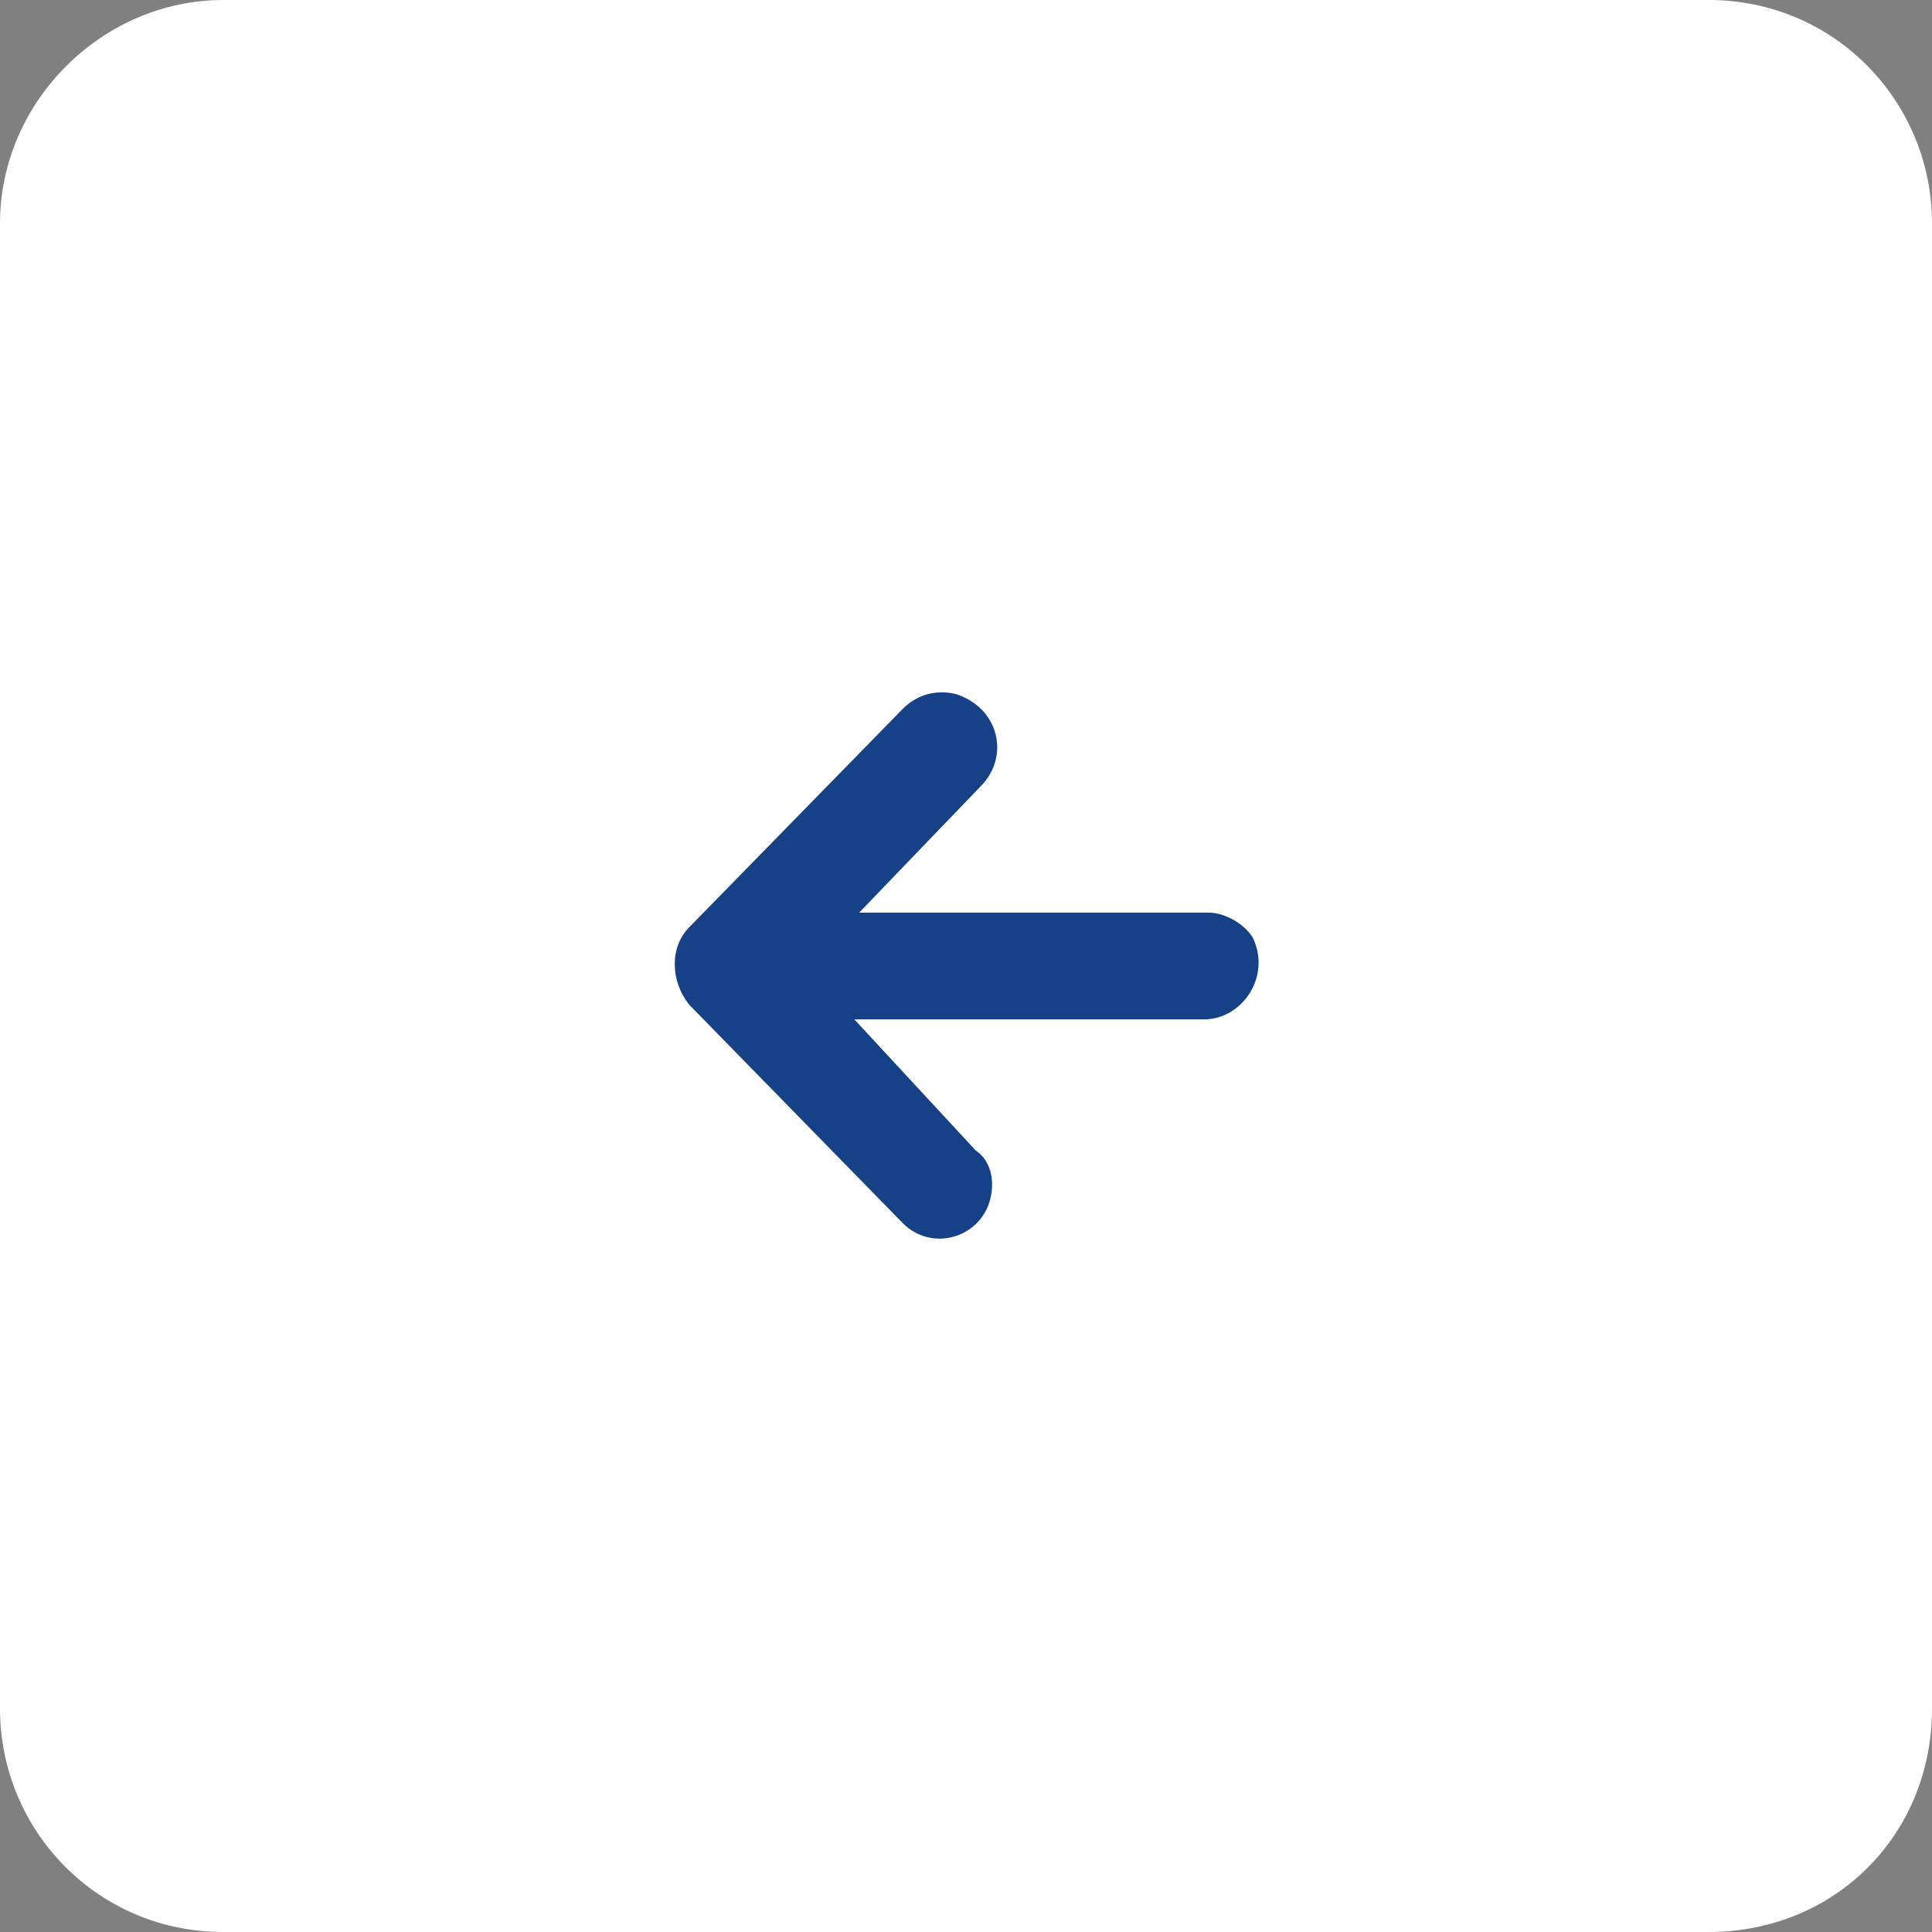
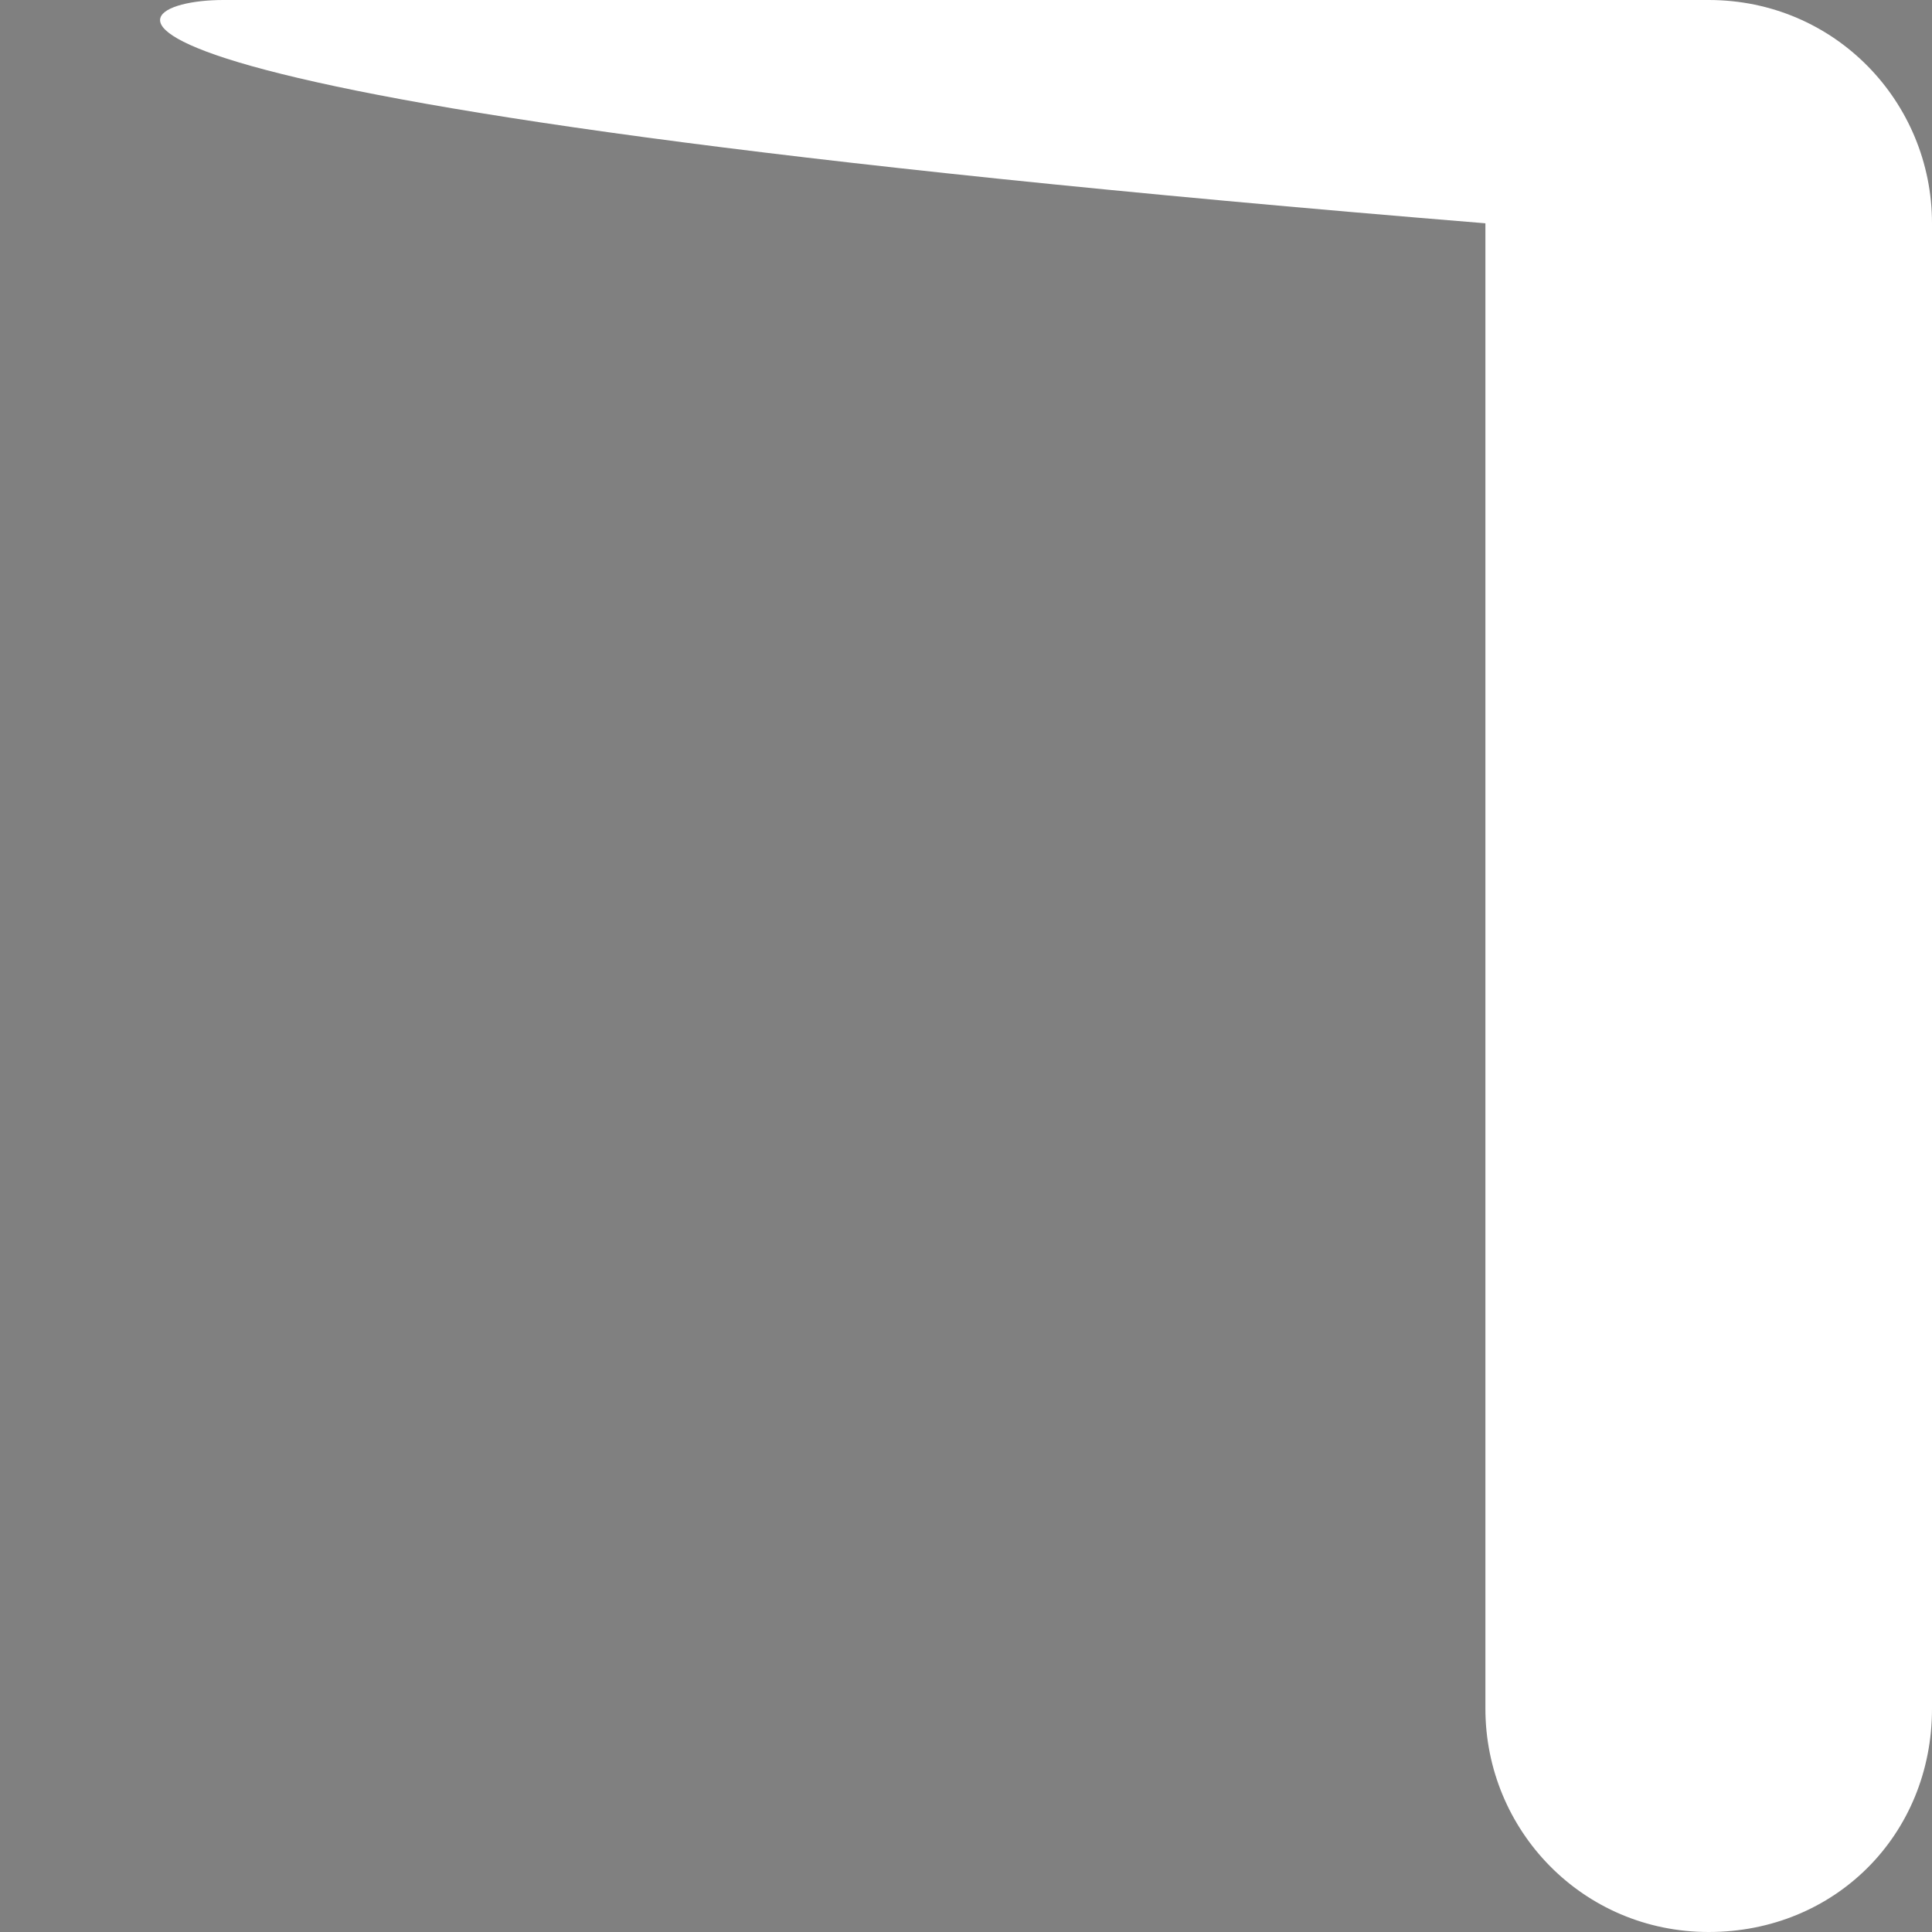
<svg xmlns="http://www.w3.org/2000/svg" id="Icons" x="0px" y="0px" viewBox="0 0 39.8 39.8" style="enable-background:new 0 0 39.8 39.8;" xml:space="preserve">
  <rect x="0" y="0" width="39.8" height="39.8" fill="#808080" stroke="none" />
  <style type="text/css">	.st0{fill:#FFFFFF;}	.st1{fill:#164186;}</style>
  <g>
-     <path class="st0" d="M35.2,39.8H4.6c-2.6,0-4.6-2.1-4.6-4.6V4.6C0,2.1,2.1,0,4.6,0h30.6c2.6,0,4.6,2.1,4.6,4.6v30.6  C39.8,37.8,37.8,39.8,35.2,39.8z" />
-     <path class="st1" d="M24.9,18.8h-7.2l2.5-2.6c0.6-0.6,0.4-1.6-0.5-1.9c-0.4-0.1-0.8,0-1.1,0.3l-4.4,4.5c-0.4,0.4-0.4,1.1,0,1.6  l4.4,4.5c0.6,0.6,1.6,0.3,1.8-0.5c0.1-0.4,0-0.8-0.3-1L17.6,21h7.2c0.8,0,1.4-0.9,1-1.7C25.6,19,25.2,18.8,24.9,18.8z" />
+     <path class="st0" d="M35.2,39.8c-2.6,0-4.6-2.1-4.6-4.6V4.6C0,2.1,2.1,0,4.6,0h30.6c2.6,0,4.6,2.1,4.6,4.6v30.6  C39.8,37.8,37.8,39.8,35.2,39.8z" />
  </g>
</svg>